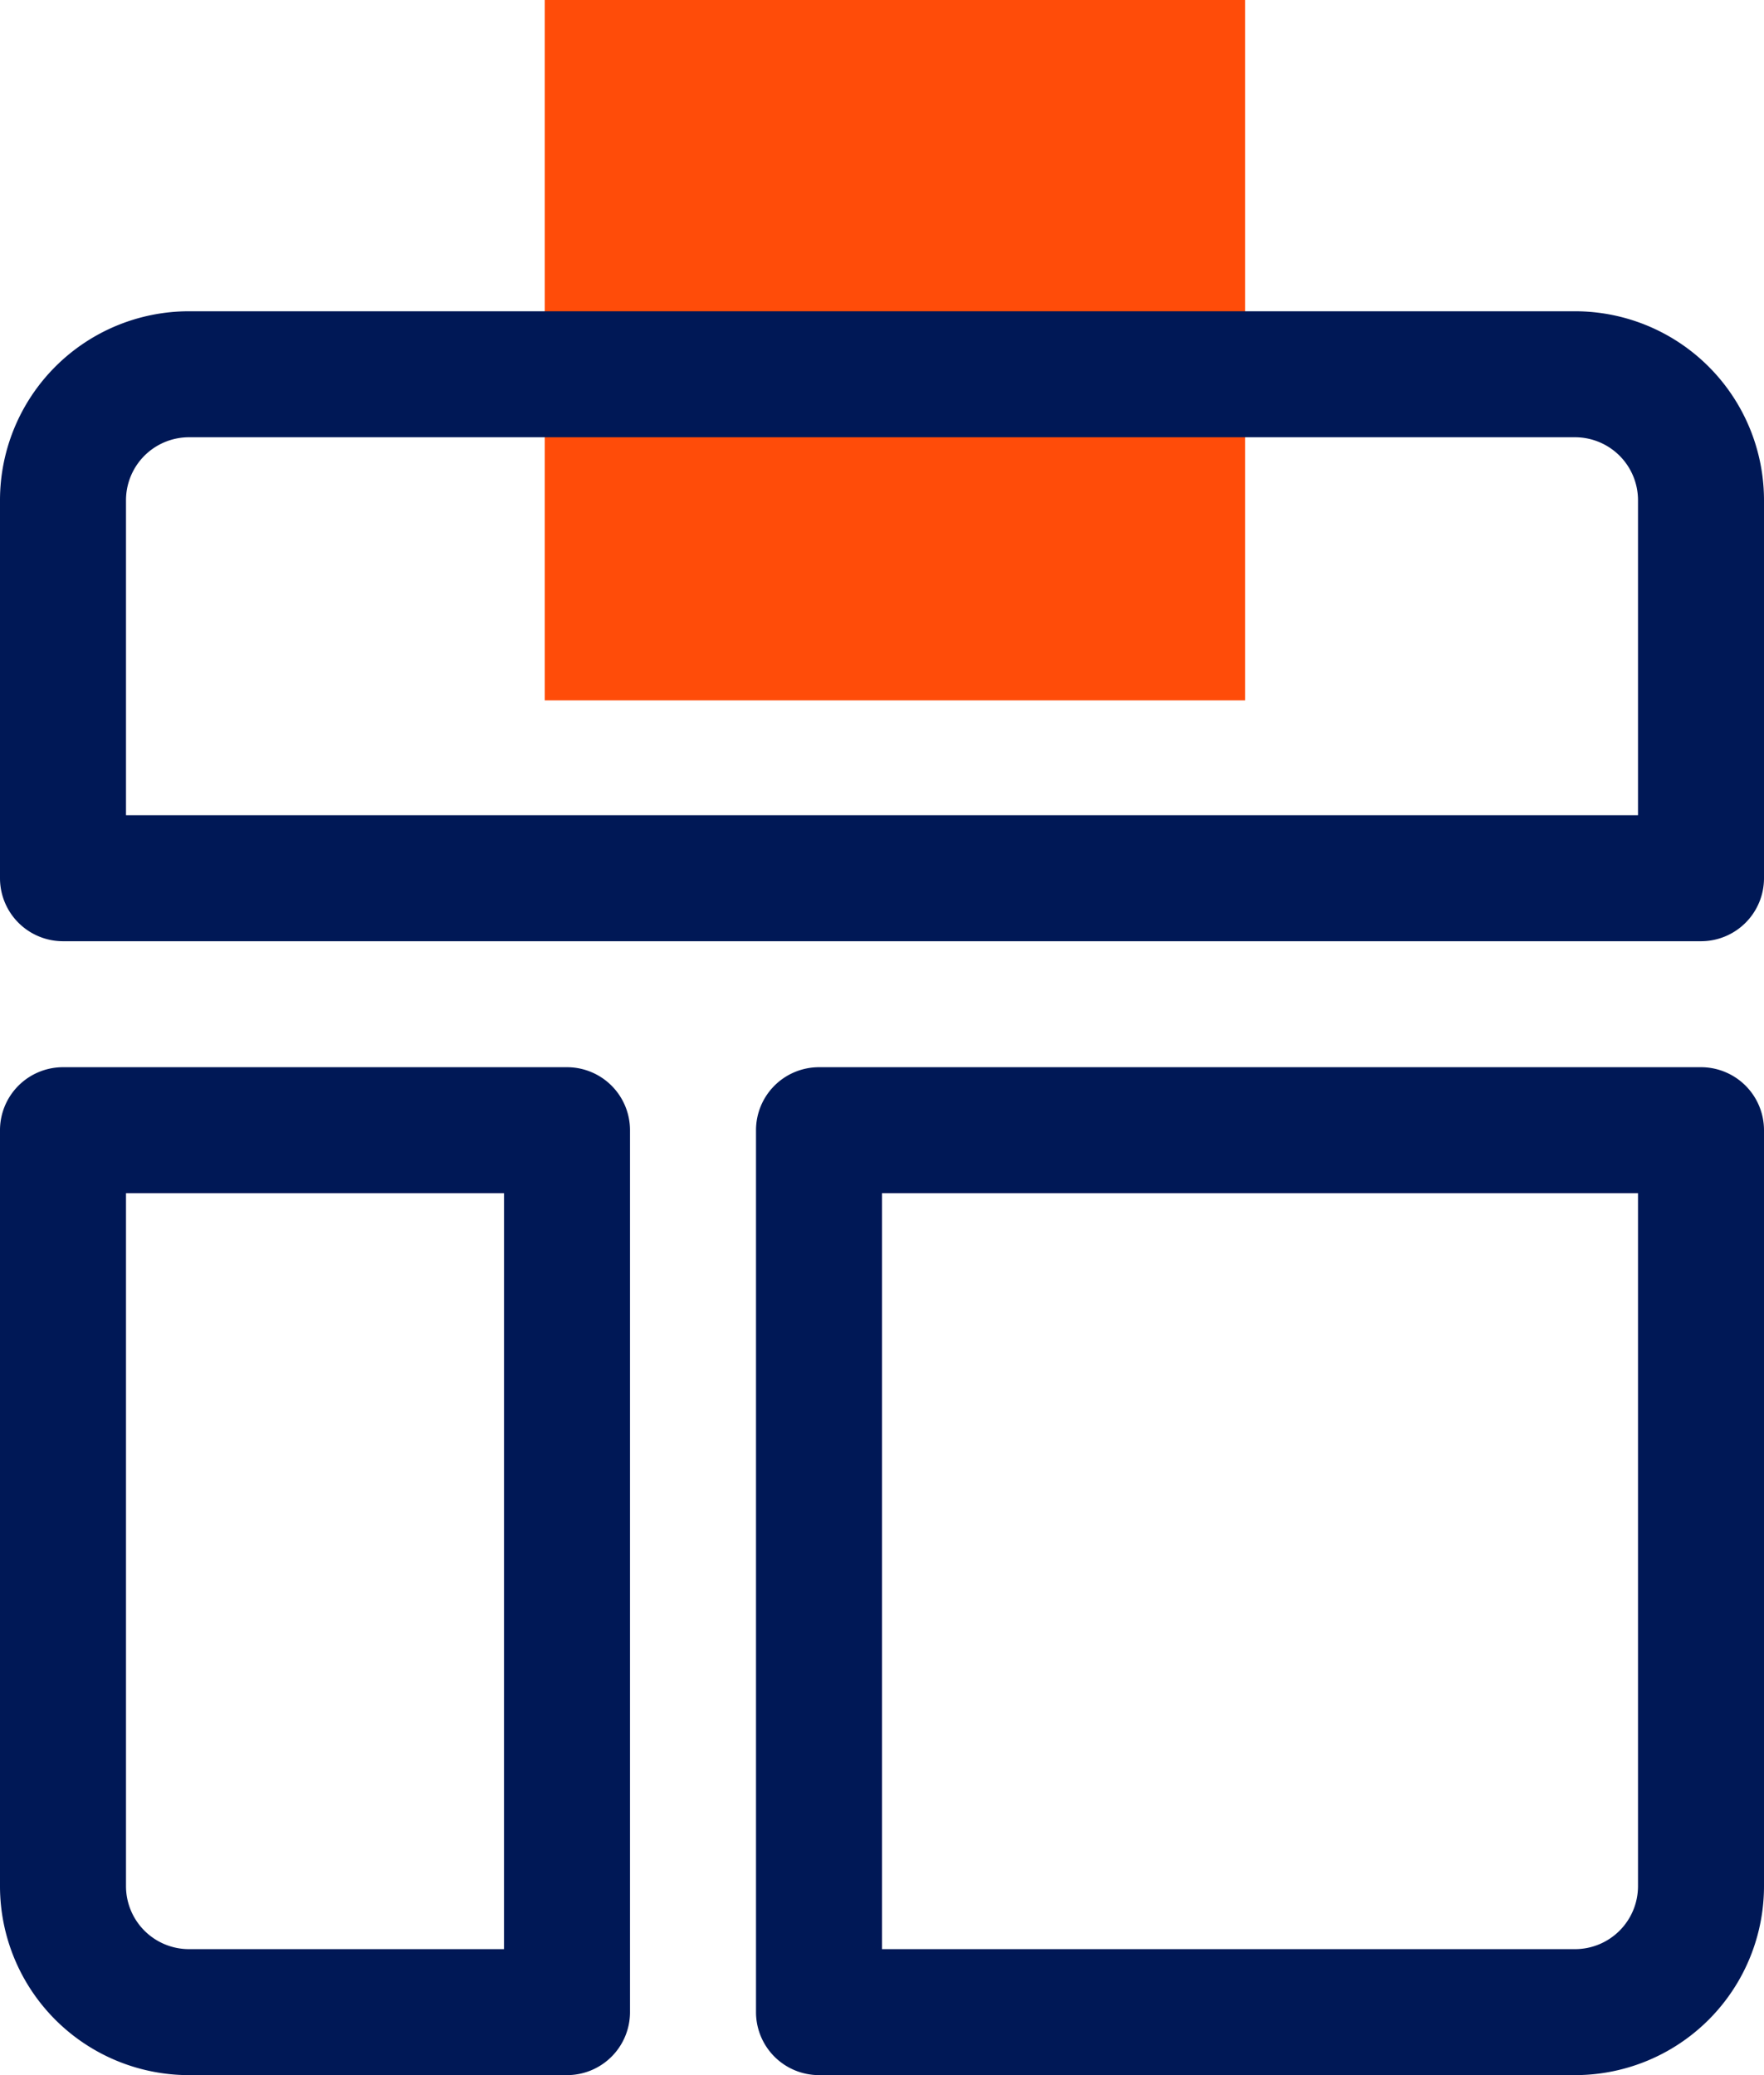
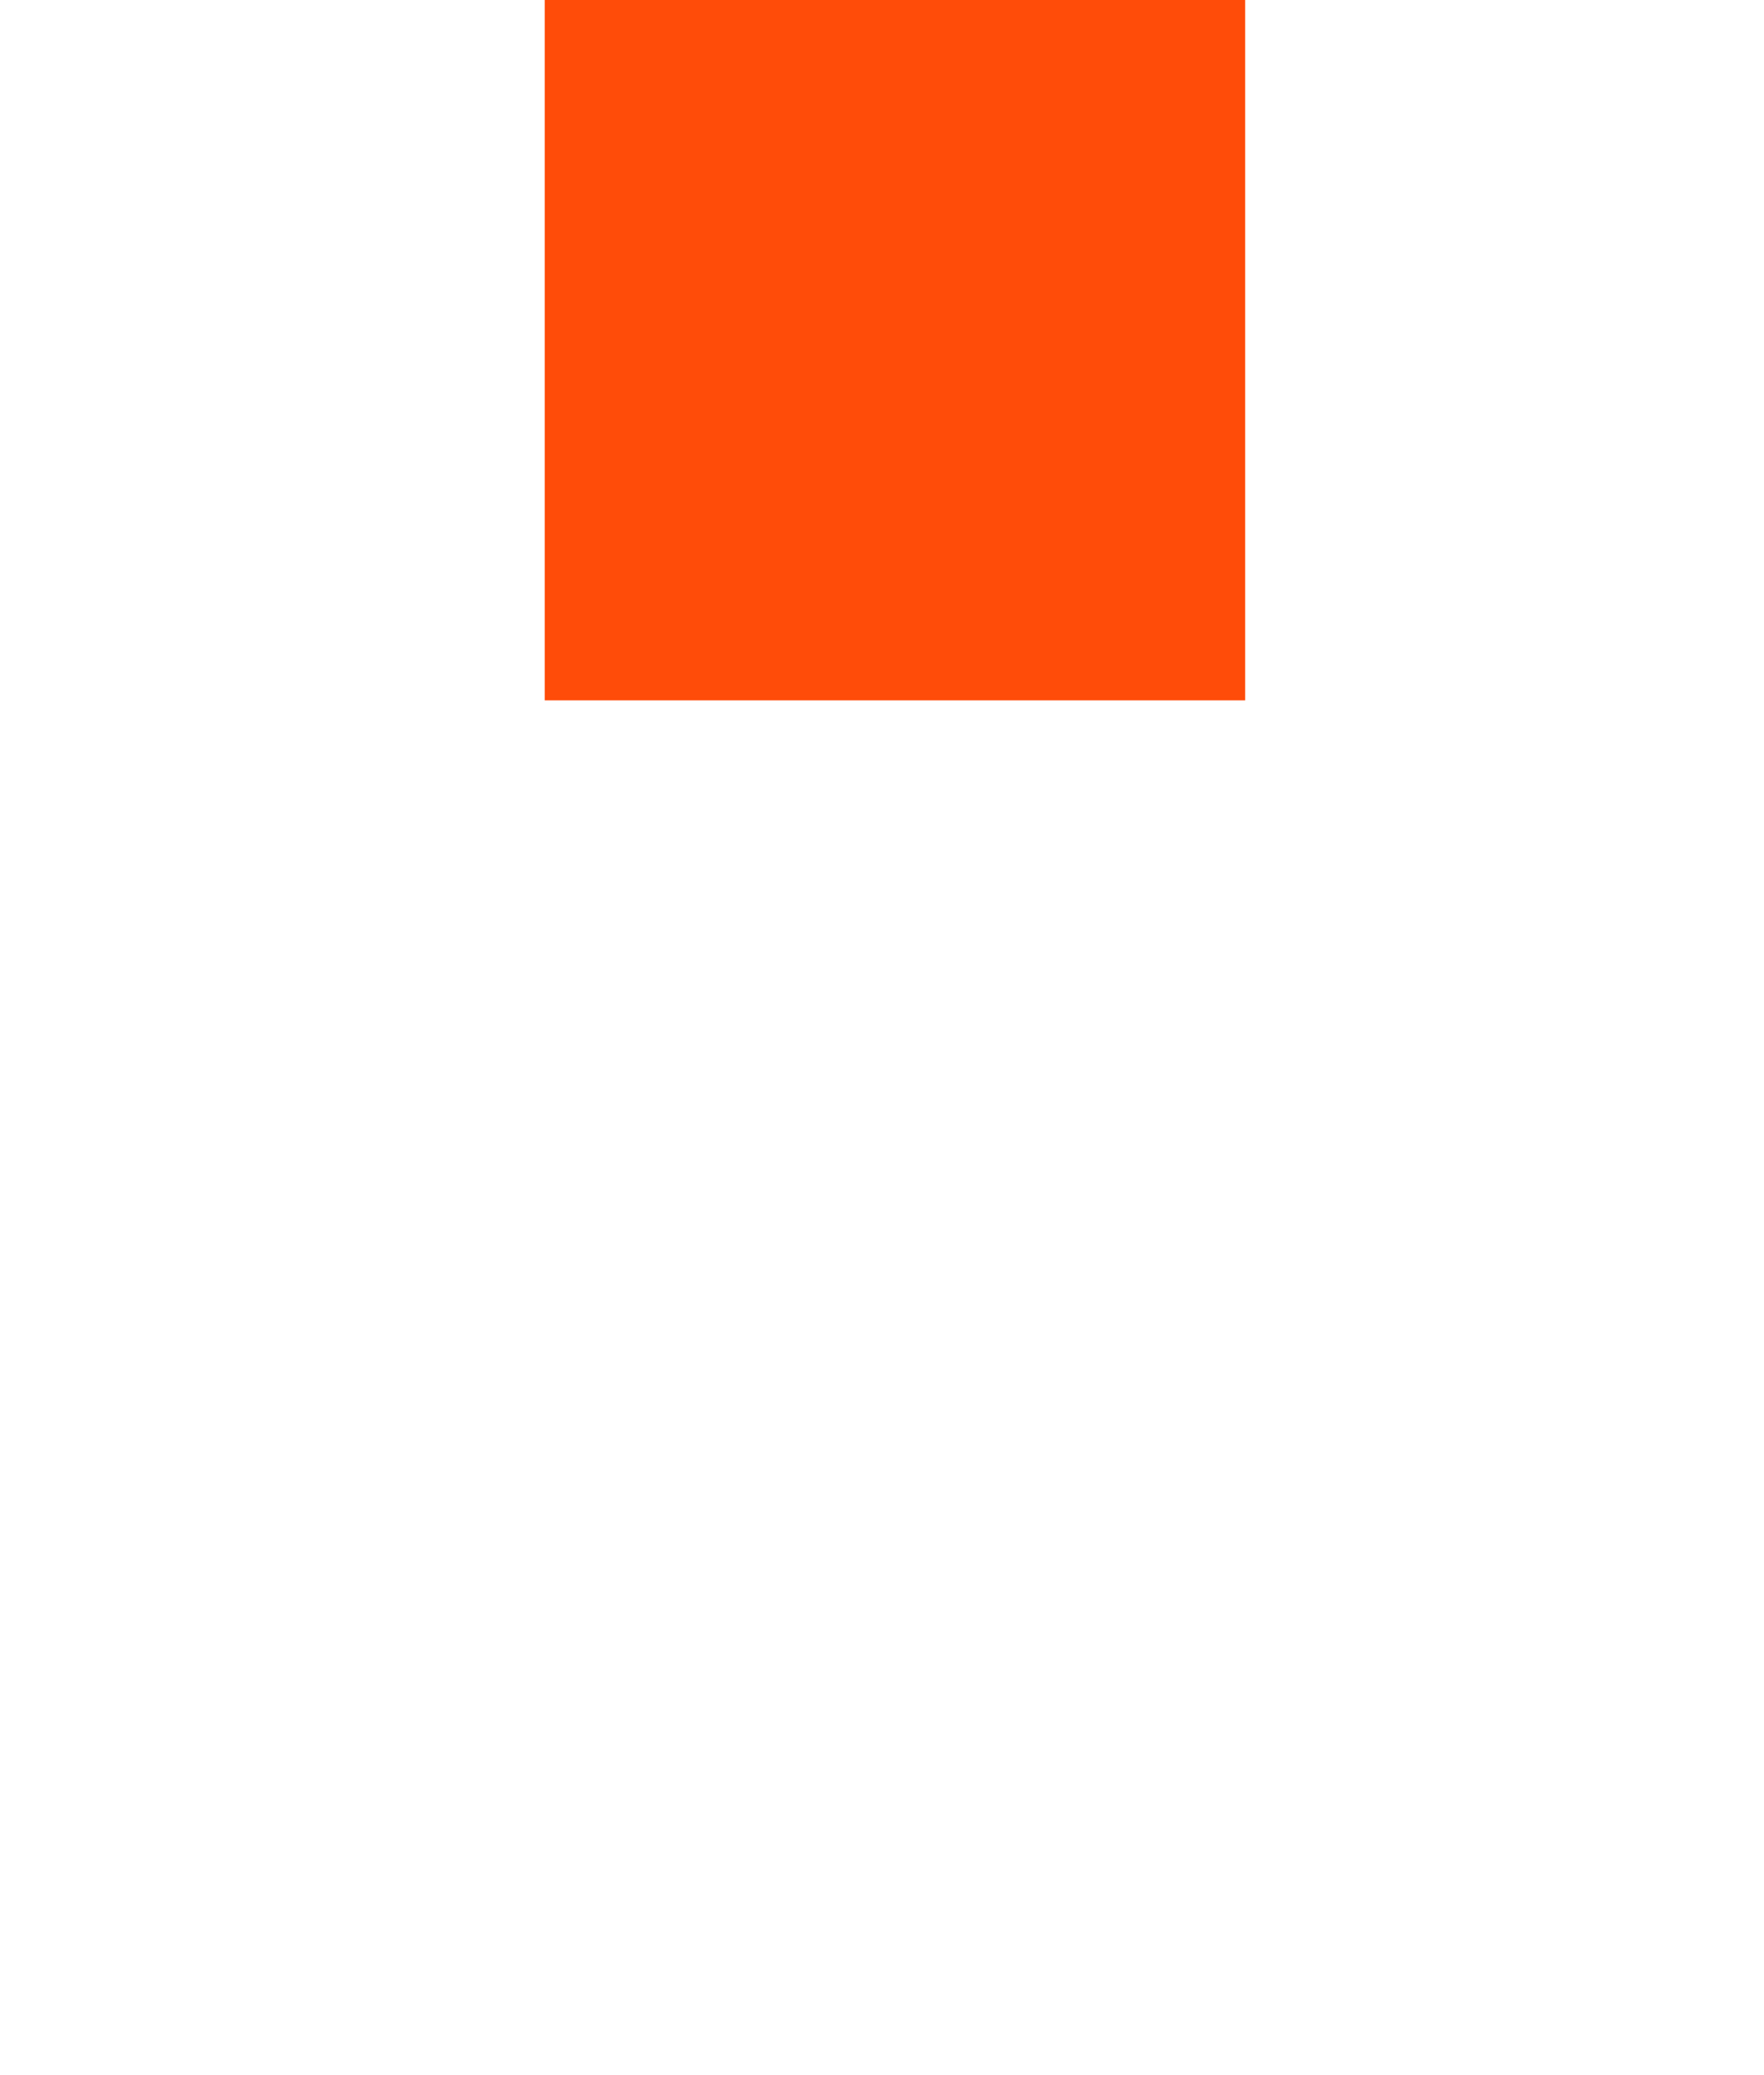
<svg xmlns="http://www.w3.org/2000/svg" width="68" height="80" viewBox="0 0 68 80">
  <g id="Group_36837" data-name="Group 36837" transform="translate(-901 -3209)">
    <g id="Orange_square" data-name="Orange square" transform="translate(922 3209)">
      <rect id="Rectangle_9" data-name="Rectangle 9" width="27" height="27" fill="#ff4c09" />
    </g>
    <g id="Layer_3" data-name="Layer 3" transform="translate(899 3219)">
-       <path id="Path_40497" data-name="Path 40497" d="M23.857,31.143H4.429A2.429,2.429,0,0,0,2,33.571V62.714A7.286,7.286,0,0,0,9.286,70H23.857a2.429,2.429,0,0,0,2.429-2.429v-34A2.429,2.429,0,0,0,23.857,31.143Zm-2.429,34H9.286a2.429,2.429,0,0,1-2.429-2.429V36H21.429ZM62.714,2H9.286A7.286,7.286,0,0,0,2,9.286V23.857a2.429,2.429,0,0,0,2.429,2.429H67.571A2.429,2.429,0,0,0,70,23.857V9.286A7.286,7.286,0,0,0,62.714,2Zm2.429,19.429H6.857V9.286A2.429,2.429,0,0,1,9.286,6.857H62.714a2.429,2.429,0,0,1,2.429,2.429Zm2.429,9.714h-34a2.429,2.429,0,0,0-2.429,2.429v34A2.429,2.429,0,0,0,33.571,70H62.714A7.286,7.286,0,0,0,70,62.714V33.571A2.429,2.429,0,0,0,67.571,31.143ZM65.143,62.714a2.429,2.429,0,0,1-2.429,2.429H36V36H65.143Z" transform="translate(0)" fill="#001856" />
-     </g>
+       </g>
  </g>
</svg>